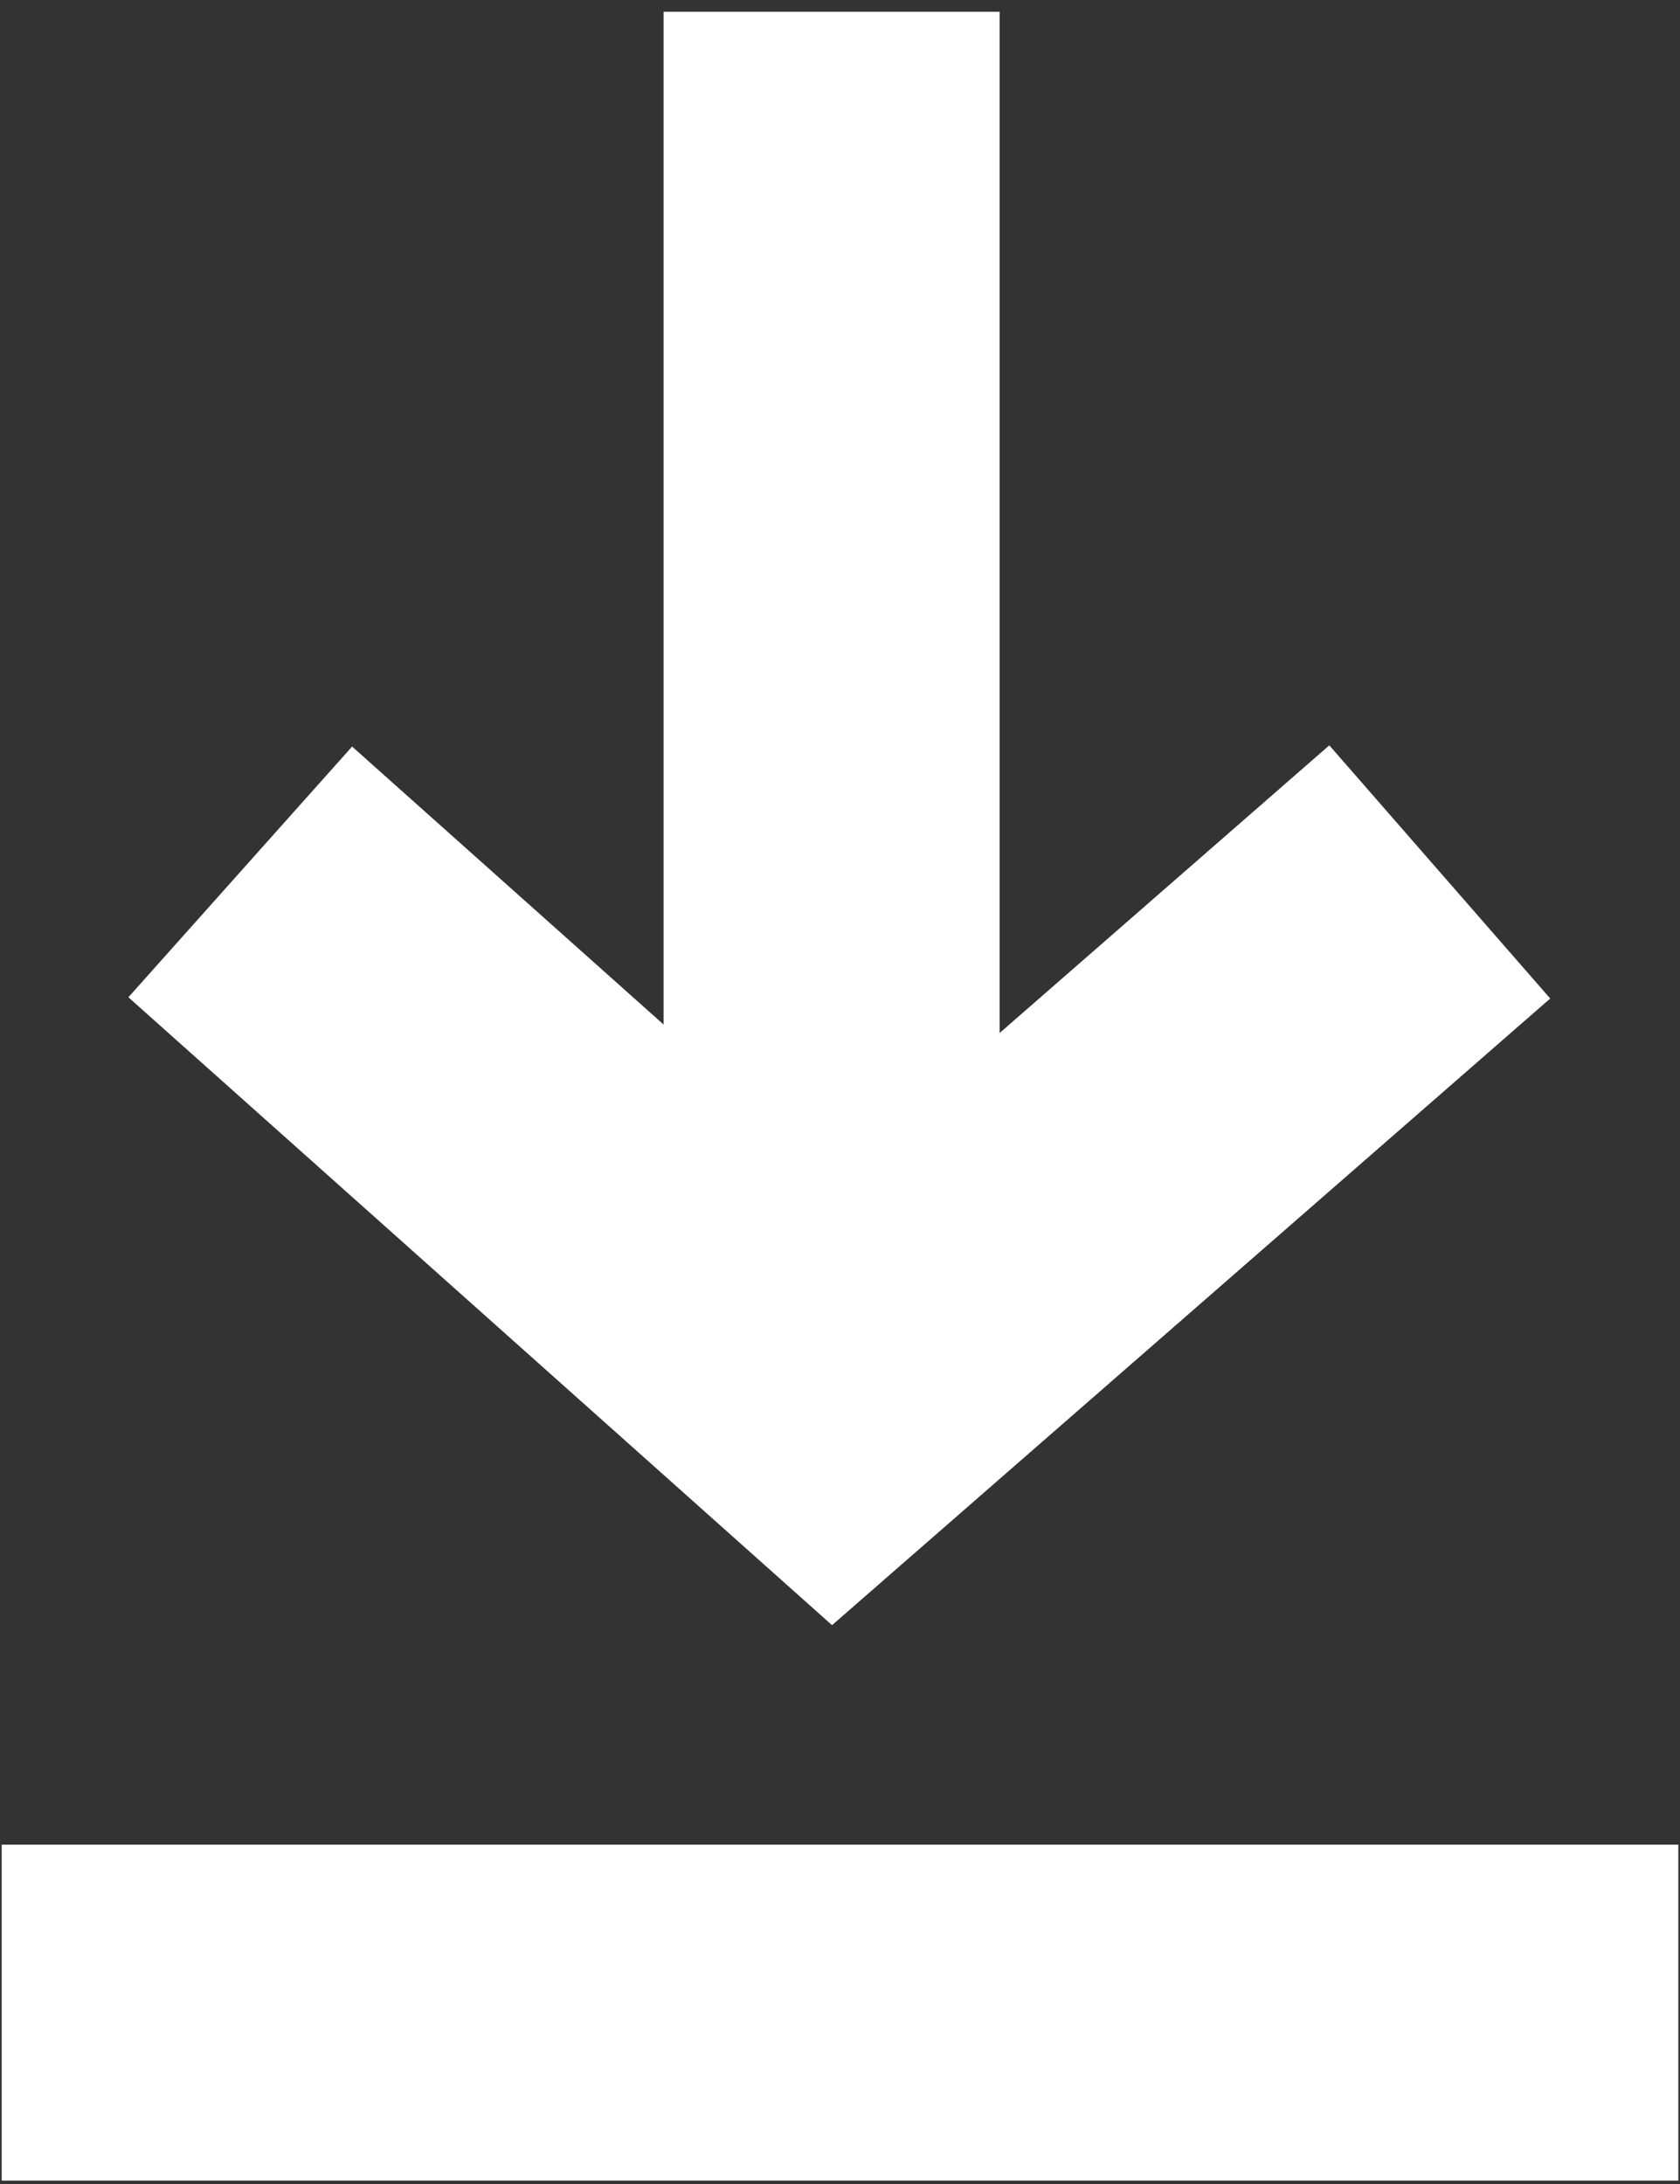
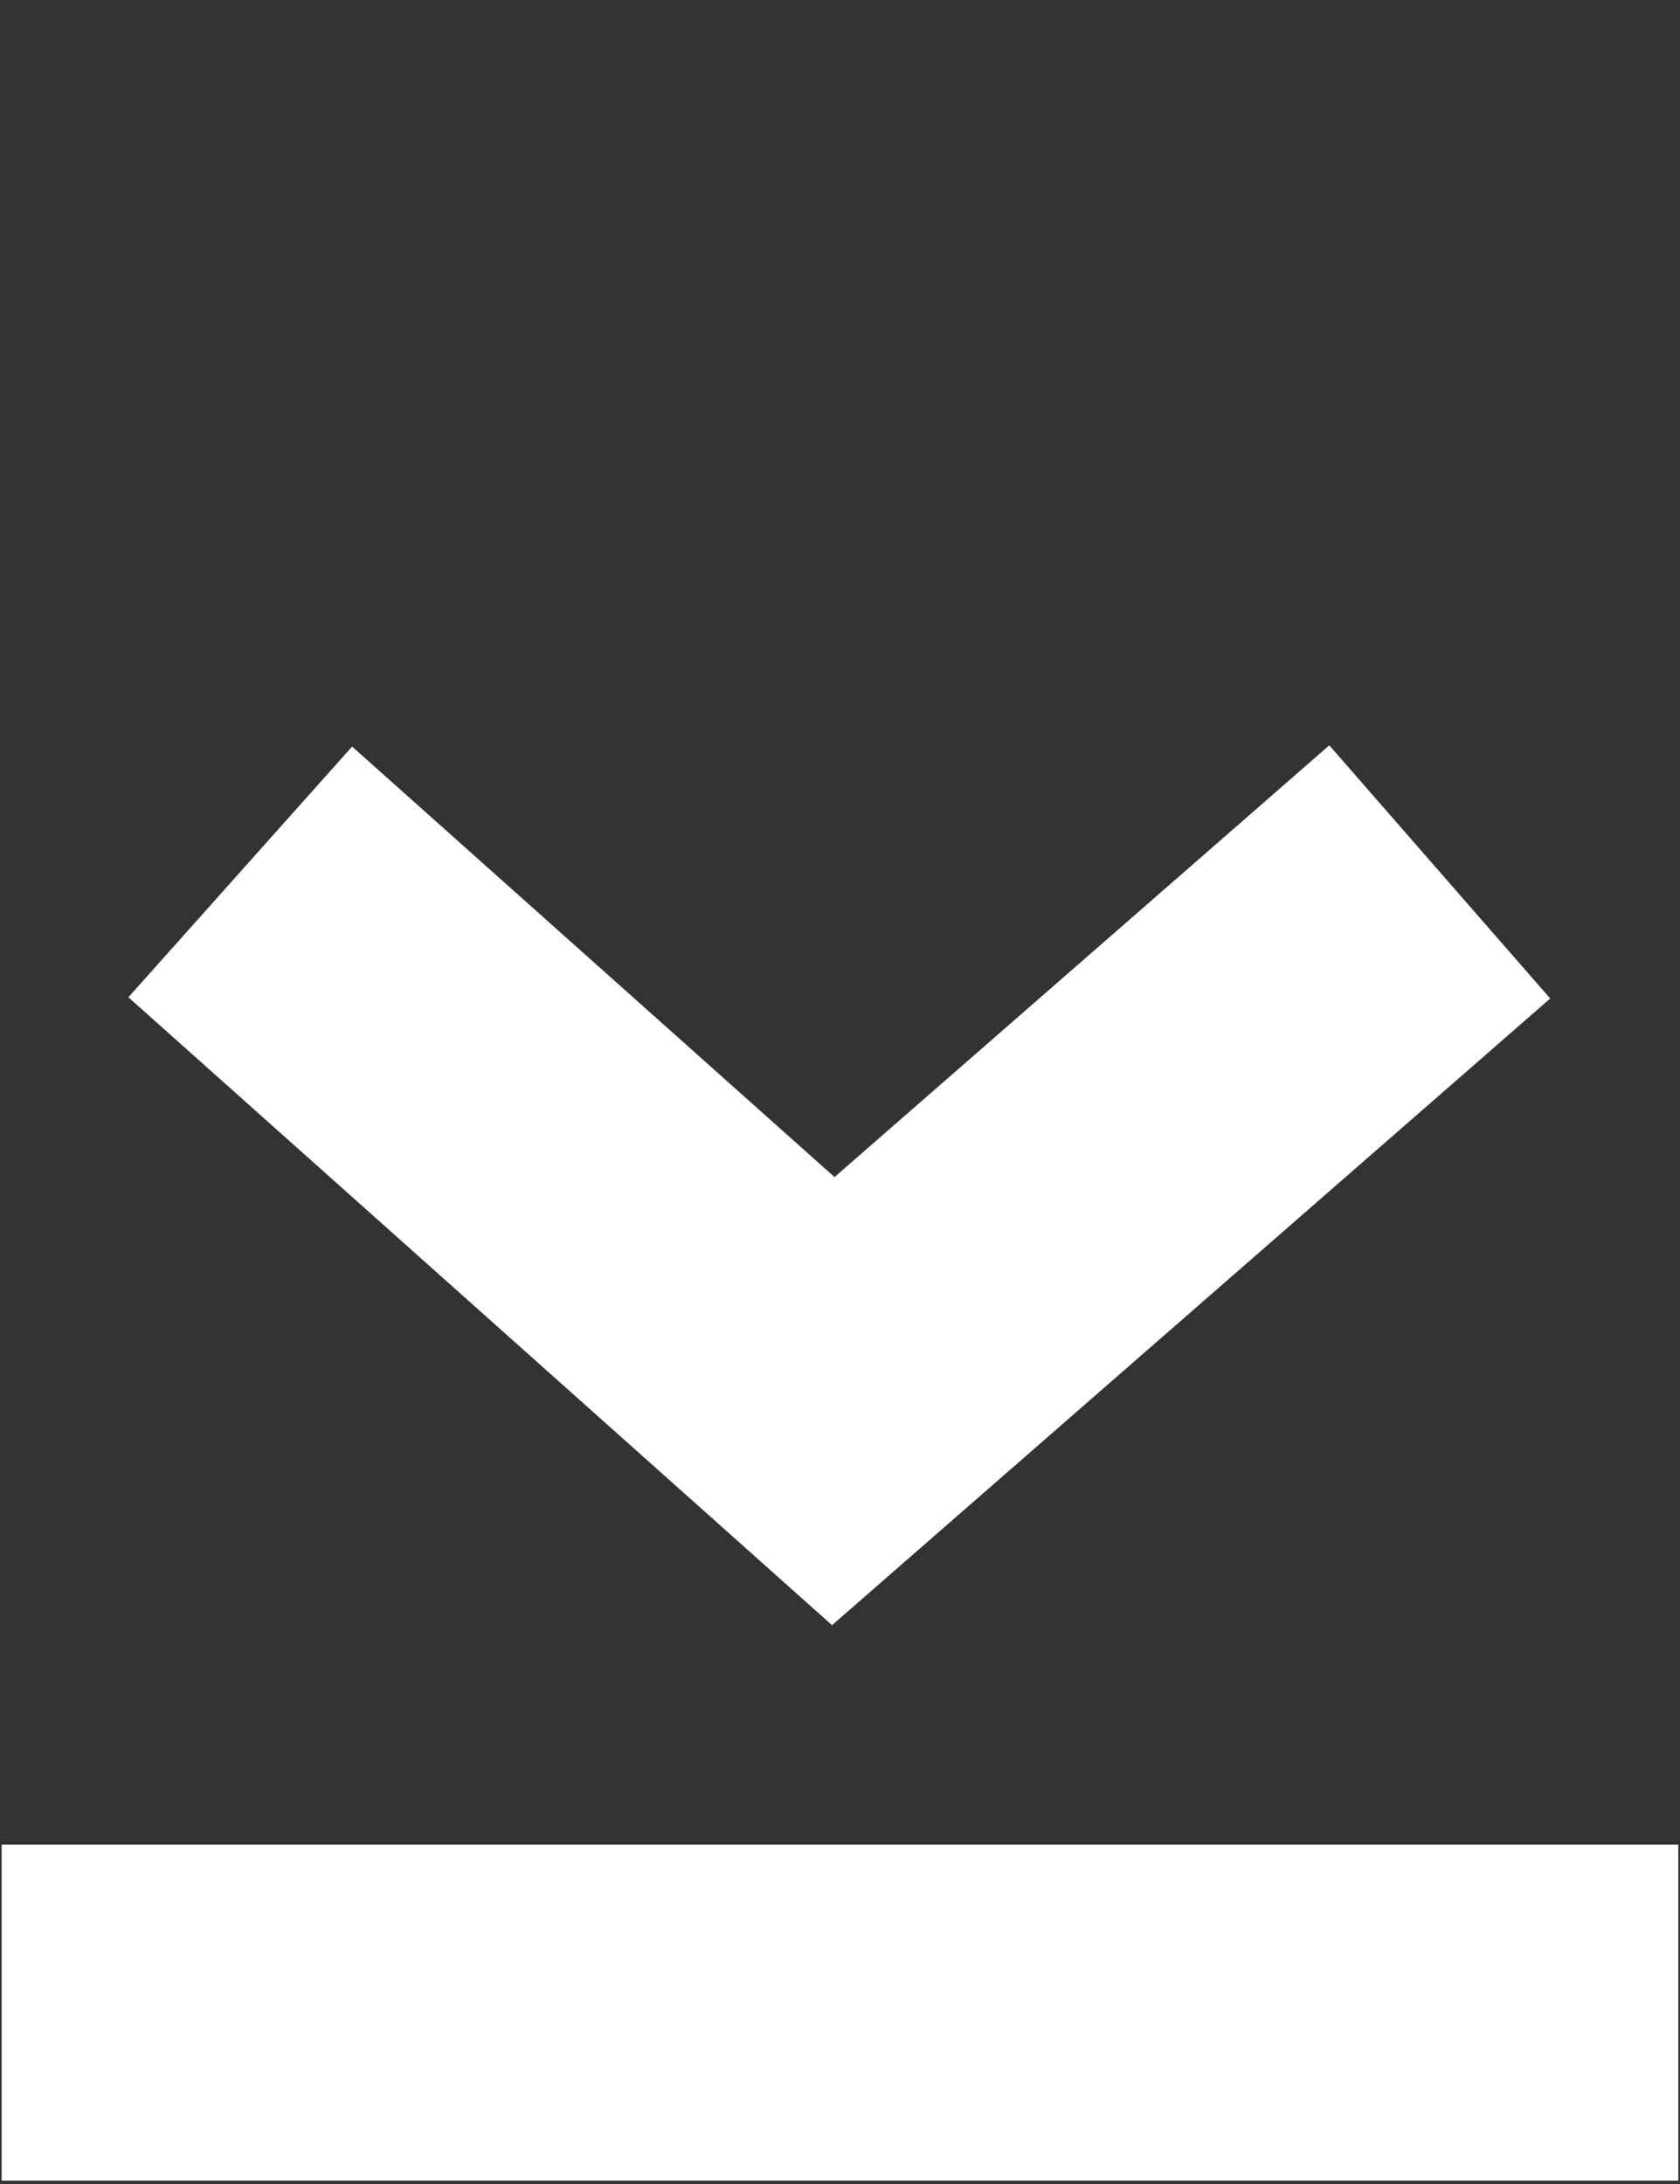
<svg xmlns="http://www.w3.org/2000/svg" id="_레이어_1" viewBox="0 0 10 13">
  <rect x="0" y="0" width="10" height="13" fill="#333333" stroke="none" />
  <defs>
    <style>.cls-1{fill:none;stroke:#fff;stroke-miterlimit:10;stroke-width:2px;}</style>
  </defs>
-   <line class="cls-1" x1="4.95" y1=".07" x2="4.95" y2="8.34" />
  <line class="cls-1" x1=".01" y1="11.98" x2="9.99" y2="11.98" />
  <polyline class="cls-1" points="1.43 5.19 4.96 8.34 8.57 5.19" />
</svg>